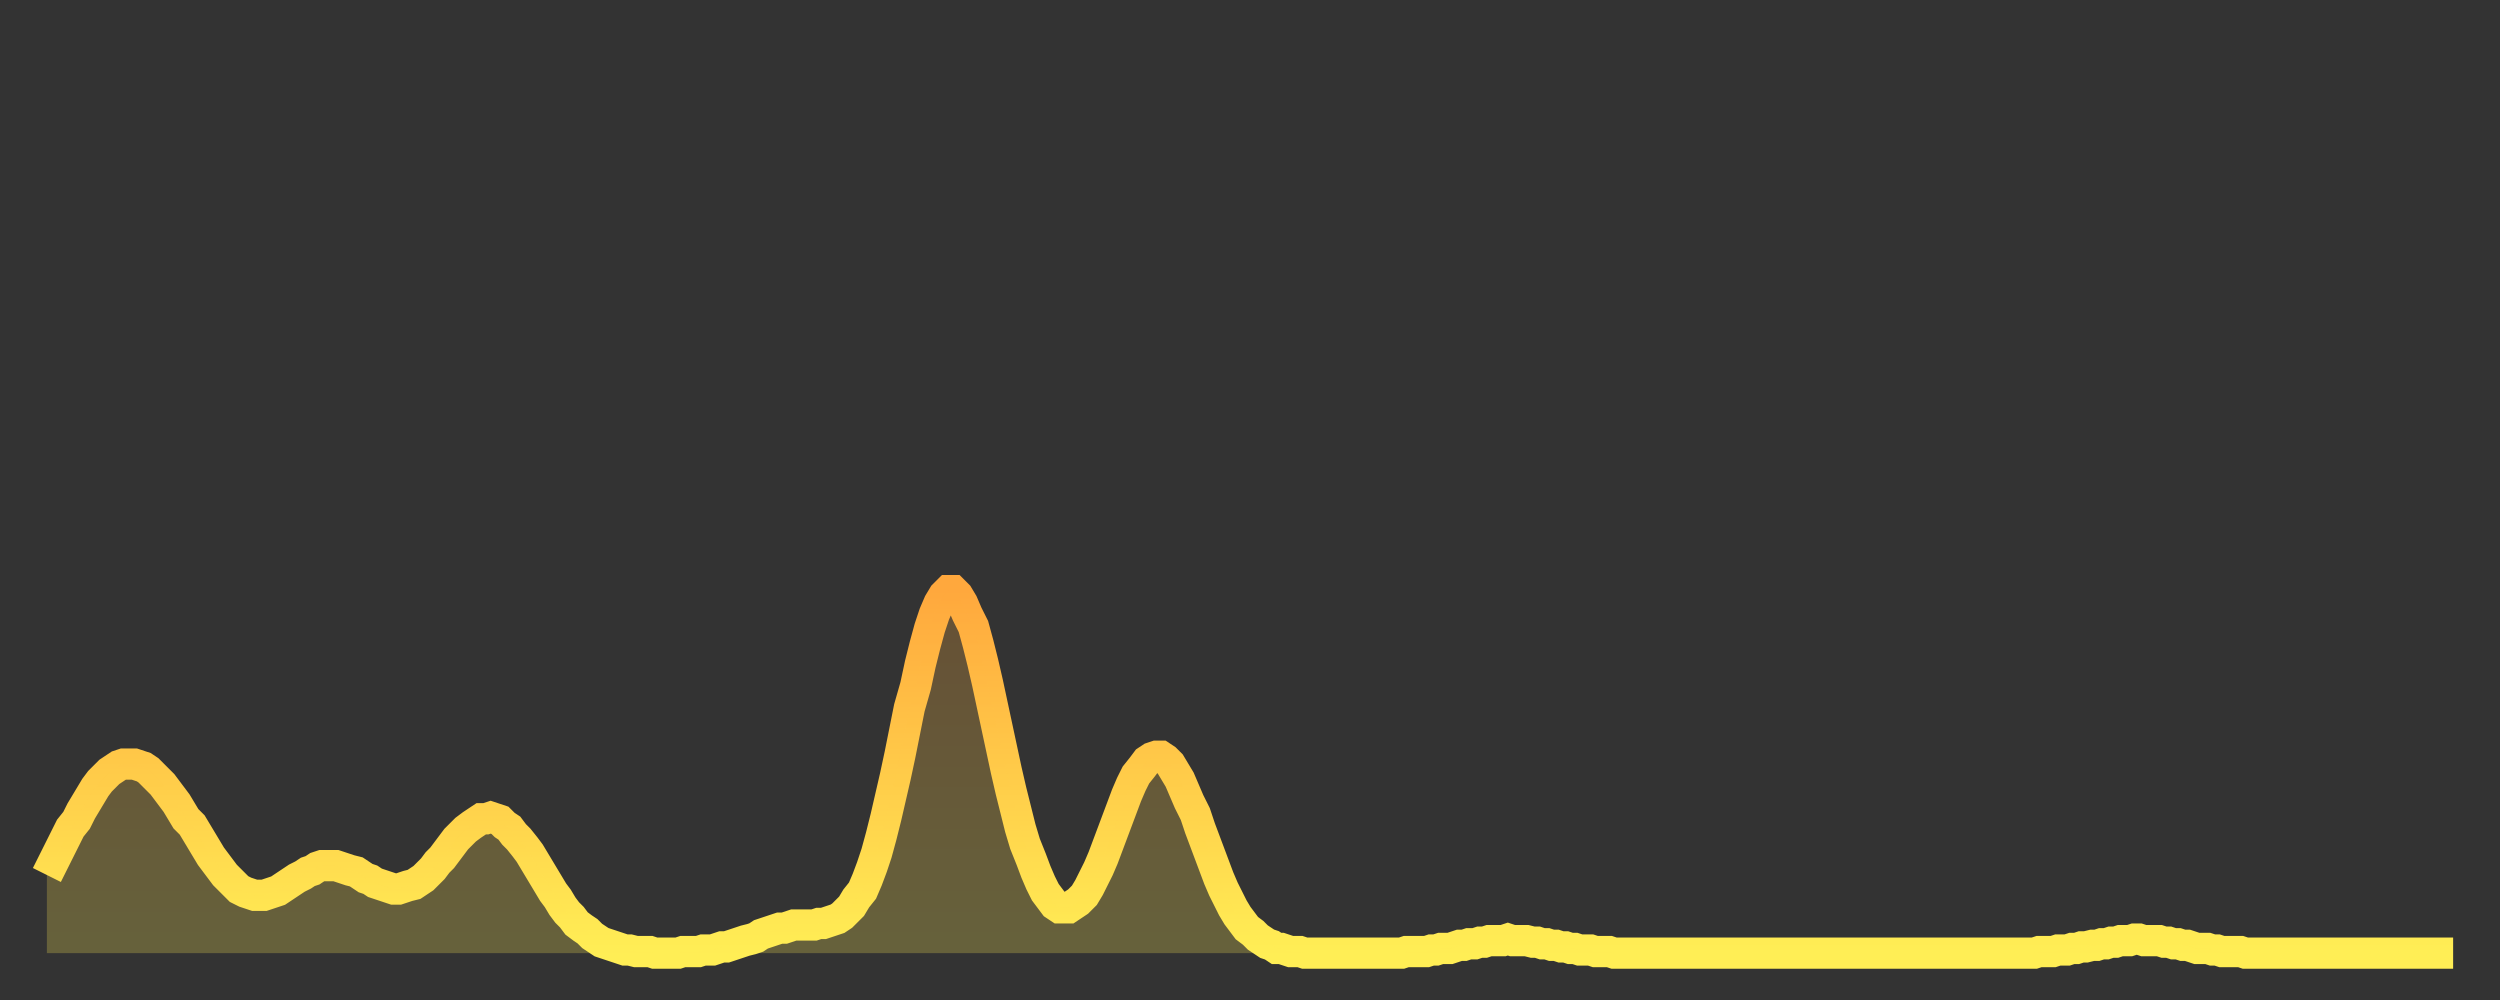
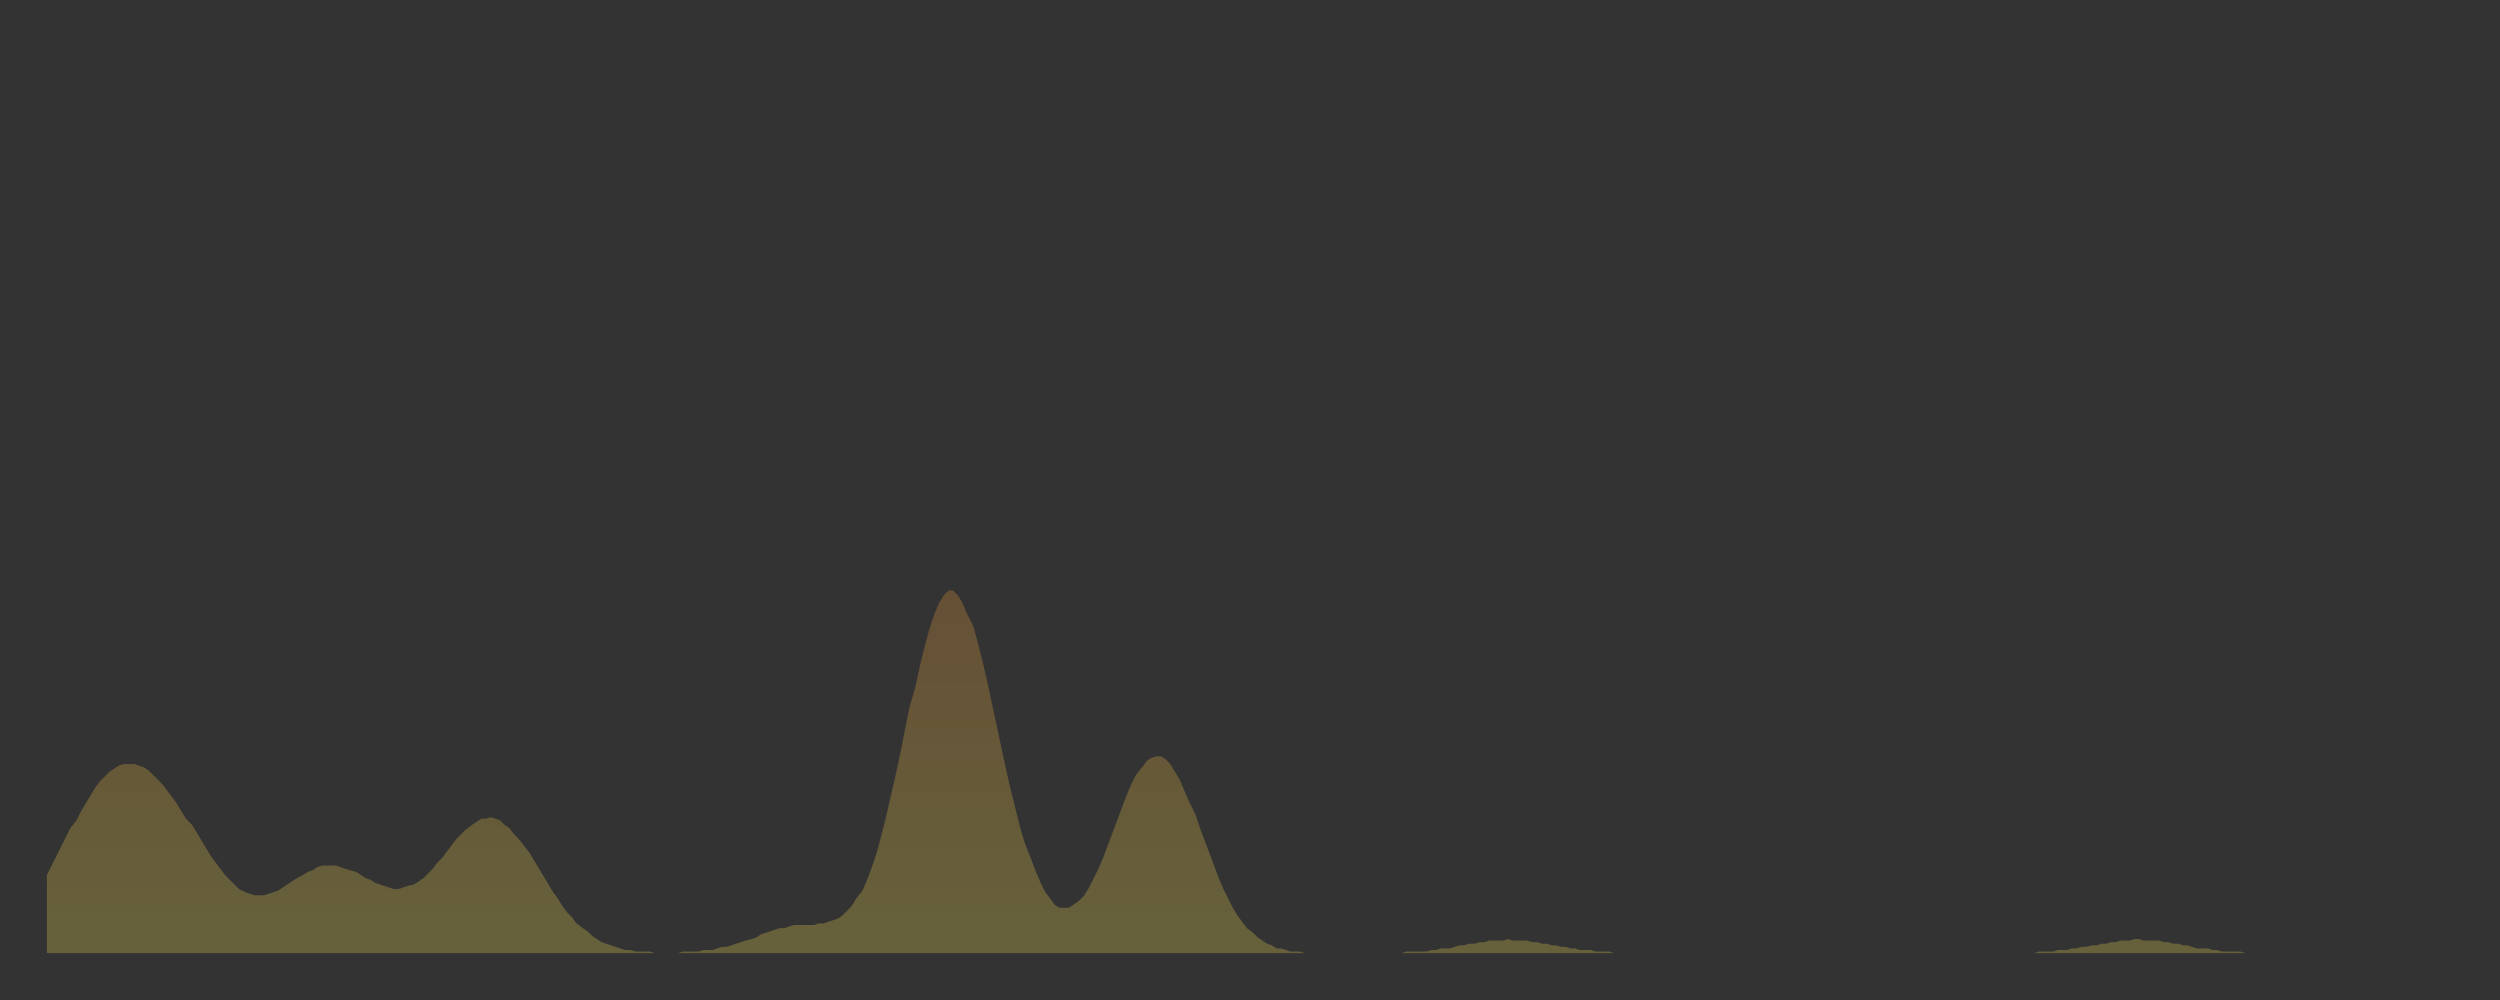
<svg xmlns="http://www.w3.org/2000/svg" baseProfile="full" height="64" version="1.1" width="160">
  <rect width="100%" height="100%" fill="#333333" stroke="none" />
  <defs>
    <linearGradient id="id74194" x1="0" x2="0" y1="0" y2="1">
      <stop offset="0%" stop-color="#ffa83d" />
      <stop offset="50%" stop-color="#ffcb49" />
      <stop offset="100%" stop-color="#ffee55" />
    </linearGradient>
  </defs>
  <g transform="translate(3,3)">
    <g>
-       <path d="M 0.0 53.0 0.3 52.4 0.6 51.8 0.9 51.2 1.2 50.6 1.5 50.0 1.9 49.5 2.2 48.9 2.5 48.4 2.8 47.9 3.1 47.4 3.4 47.0 3.7 46.7 4.0 46.4 4.3 46.2 4.6 46.0 4.9 45.9 5.2 45.9 5.6 45.9 5.9 46.0 6.2 46.1 6.5 46.3 6.8 46.6 7.1 46.9 7.4 47.2 7.7 47.6 8.0 48.0 8.3 48.4 8.6 48.9 8.9 49.4 9.3 49.8 9.6 50.3 9.9 50.8 10.2 51.3 10.5 51.8 10.8 52.2 11.1 52.6 11.4 53.0 11.7 53.3 12.0 53.6 12.3 53.9 12.7 54.1 13.0 54.2 13.3 54.3 13.6 54.3 13.9 54.3 14.2 54.2 14.5 54.1 14.8 54.0 15.1 53.8 15.4 53.6 15.7 53.4 16.0 53.2 16.4 53.0 16.7 52.8 17.0 52.7 17.3 52.5 17.6 52.4 17.9 52.4 18.2 52.4 18.5 52.4 18.8 52.5 19.1 52.6 19.4 52.7 19.8 52.8 20.1 53.0 20.4 53.2 20.7 53.3 21.0 53.5 21.3 53.6 21.6 53.7 21.9 53.8 22.2 53.9 22.5 53.9 22.8 53.8 23.1 53.7 23.5 53.6 23.8 53.4 24.1 53.2 24.4 52.9 24.7 52.6 25.0 52.2 25.3 51.9 25.6 51.5 25.9 51.1 26.2 50.7 26.5 50.4 26.8 50.1 27.2 49.8 27.5 49.6 27.8 49.4 28.1 49.4 28.4 49.3 28.7 49.4 29.0 49.5 29.3 49.8 29.6 50.0 29.9 50.4 30.2 50.7 30.6 51.2 30.9 51.6 31.2 52.1 31.5 52.6 31.8 53.1 32.1 53.6 32.4 54.1 32.7 54.5 33.0 55.0 33.3 55.4 33.6 55.7 33.9 56.1 34.3 56.4 34.6 56.6 34.9 56.9 35.2 57.1 35.5 57.3 35.8 57.4 36.1 57.5 36.4 57.6 36.7 57.7 37.0 57.8 37.3 57.8 37.7 57.9 38.0 57.9 38.3 57.9 38.6 57.9 38.9 58.0 39.2 58.0 39.5 58.0 39.8 58.0 40.1 58.0 40.4 58.0 40.7 57.9 41.0 57.9 41.4 57.9 41.7 57.9 42.0 57.8 42.3 57.8 42.6 57.8 42.9 57.7 43.2 57.6 43.5 57.6 43.8 57.5 44.1 57.4 44.4 57.3 44.7 57.2 45.1 57.1 45.4 57.0 45.7 56.8 46.0 56.7 46.3 56.6 46.6 56.5 46.9 56.4 47.2 56.4 47.5 56.3 47.8 56.2 48.1 56.2 48.5 56.2 48.8 56.2 49.1 56.2 49.4 56.1 49.7 56.1 50.0 56.0 50.3 55.9 50.6 55.8 50.9 55.6 51.2 55.3 51.5 55.0 51.8 54.5 52.2 54.0 52.5 53.3 52.8 52.5 53.1 51.6 53.4 50.5 53.7 49.3 54.0 48.0 54.3 46.7 54.6 45.3 54.9 43.8 55.2 42.3 55.6 40.9 55.9 39.5 56.2 38.3 56.5 37.2 56.8 36.3 57.1 35.6 57.4 35.1 57.7 34.8 58.0 34.8 58.3 35.1 58.6 35.6 58.9 36.3 59.3 37.1 59.6 38.2 59.9 39.4 60.2 40.7 60.5 42.1 60.8 43.5 61.1 44.9 61.4 46.3 61.7 47.6 62.0 48.8 62.3 50.0 62.6 51.0 63.0 52.0 63.3 52.8 63.6 53.5 63.9 54.1 64.2 54.5 64.5 54.9 64.8 55.1 65.1 55.1 65.4 55.1 65.7 54.9 66.0 54.7 66.4 54.3 66.7 53.8 67.0 53.2 67.3 52.6 67.6 51.9 67.9 51.1 68.2 50.3 68.5 49.5 68.8 48.7 69.1 47.9 69.4 47.2 69.7 46.6 70.1 46.1 70.4 45.7 70.7 45.5 71.0 45.4 71.3 45.4 71.6 45.6 71.9 45.9 72.2 46.4 72.5 46.9 72.8 47.6 73.1 48.3 73.5 49.1 73.8 50.0 74.1 50.8 74.4 51.6 74.7 52.4 75.0 53.2 75.3 53.9 75.6 54.5 75.9 55.1 76.2 55.6 76.5 56.0 76.8 56.4 77.2 56.7 77.5 57.0 77.8 57.2 78.1 57.4 78.4 57.5 78.7 57.7 79.0 57.7 79.3 57.8 79.6 57.9 79.9 57.9 80.2 57.9 80.5 58.0 80.9 58.0 81.2 58.0 81.5 58.0 81.8 58.0 82.1 58.0 82.4 58.0 82.7 58.0 83.0 58.0 83.3 58.0 83.6 58.0 83.9 58.0 84.3 58.0 84.6 58.0 84.9 58.0 85.2 58.0 85.5 58.0 85.8 58.0 86.1 58.0 86.4 58.0 86.7 58.0 87.0 57.9 87.3 57.9 87.6 57.9 88.0 57.9 88.3 57.9 88.6 57.8 88.9 57.8 89.2 57.7 89.5 57.7 89.8 57.7 90.1 57.6 90.4 57.5 90.7 57.5 91.0 57.4 91.4 57.4 91.7 57.3 92.0 57.3 92.3 57.2 92.6 57.2 92.9 57.2 93.2 57.2 93.5 57.1 93.8 57.2 94.1 57.2 94.4 57.2 94.7 57.2 95.1 57.3 95.4 57.3 95.7 57.4 96.0 57.4 96.3 57.5 96.6 57.5 96.9 57.6 97.2 57.6 97.5 57.7 97.8 57.7 98.1 57.8 98.4 57.8 98.8 57.8 99.1 57.9 99.4 57.9 99.7 57.9 100.0 57.9 100.3 58.0 100.6 58.0 100.9 58.0 101.2 58.0 101.5 58.0 101.8 58.0 102.2 58.0 102.5 58.0 102.8 58.0 103.1 58.0 103.4 58.0 103.7 58.0 104.0 58.0 104.3 58.0 104.6 58.0 104.9 58.0 105.2 58.0 105.5 58.0 105.9 58.0 106.2 58.0 106.5 58.0 106.8 58.0 107.1 58.0 107.4 58.0 107.7 58.0 108.0 58.0 108.3 58.0 108.6 58.0 108.9 58.0 109.3 58.0 109.6 58.0 109.9 58.0 110.2 58.0 110.5 58.0 110.8 58.0 111.1 58.0 111.4 58.0 111.7 58.0 112.0 58.0 112.3 58.0 112.6 58.0 113.0 58.0 113.3 58.0 113.6 58.0 113.9 58.0 114.2 58.0 114.5 58.0 114.8 58.0 115.1 58.0 115.4 58.0 115.7 58.0 116.0 58.0 116.3 58.0 116.7 58.0 117.0 58.0 117.3 58.0 117.6 58.0 117.9 58.0 118.2 58.0 118.5 58.0 118.8 58.0 119.1 58.0 119.4 58.0 119.7 58.0 120.1 58.0 120.4 58.0 120.7 58.0 121.0 58.0 121.3 58.0 121.6 58.0 121.9 58.0 122.2 58.0 122.5 58.0 122.8 58.0 123.1 58.0 123.4 58.0 123.8 58.0 124.1 58.0 124.4 58.0 124.7 58.0 125.0 58.0 125.3 58.0 125.6 58.0 125.9 58.0 126.2 58.0 126.5 58.0 126.8 58.0 127.2 58.0 127.5 57.9 127.8 57.9 128.1 57.9 128.4 57.9 128.7 57.8 129.0 57.8 129.3 57.8 129.6 57.7 129.9 57.7 130.2 57.6 130.5 57.6 130.9 57.5 131.2 57.5 131.5 57.4 131.8 57.4 132.1 57.3 132.4 57.3 132.7 57.2 133.0 57.2 133.3 57.2 133.6 57.1 133.9 57.1 134.2 57.2 134.6 57.2 134.9 57.2 135.2 57.2 135.5 57.3 135.8 57.3 136.1 57.4 136.4 57.4 136.7 57.5 137.0 57.5 137.3 57.6 137.6 57.7 138.0 57.7 138.3 57.7 138.6 57.8 138.9 57.8 139.2 57.9 139.5 57.9 139.8 57.9 140.1 57.9 140.4 57.9 140.7 58.0 141.0 58.0 141.3 58.0 141.7 58.0 142.0 58.0 142.3 58.0 142.6 58.0 142.9 58.0 143.2 58.0 143.5 58.0 143.8 58.0 144.1 58.0 144.4 58.0 144.7 58.0 145.1 58.0 145.4 58.0 145.7 58.0 146.0 58.0 146.3 58.0 146.6 58.0 146.9 58.0 147.2 58.0 147.5 58.0 147.8 58.0 148.1 58.0 148.4 58.0 148.8 58.0 149.1 58.0 149.4 58.0 149.7 58.0 150.0 58.0 150.3 58.0 150.6 58.0 150.9 58.0 151.2 58.0 151.5 58.0 151.8 58.0 152.1 58.0 152.5 58.0 152.8 58.0 153.1 58.0 153.4 58.0 153.7 58.0 154.0 58.0" fill="none" id="graph-curve" opacity="1" stroke="url(#id74194)" stroke-width="2" />
      <path d="M 0 58 L 0.0 53.0 0.3 52.4 0.6 51.8 0.9 51.2 1.2 50.6 1.5 50.0 1.9 49.5 2.2 48.9 2.5 48.4 2.8 47.9 3.1 47.4 3.4 47.0 3.7 46.7 4.0 46.4 4.3 46.2 4.6 46.0 4.9 45.9 5.2 45.9 5.6 45.9 5.9 46.0 6.2 46.1 6.5 46.3 6.8 46.6 7.1 46.9 7.4 47.2 7.7 47.6 8.0 48.0 8.3 48.4 8.6 48.9 8.9 49.4 9.3 49.8 9.6 50.3 9.9 50.8 10.2 51.3 10.5 51.8 10.8 52.2 11.1 52.6 11.4 53.0 11.7 53.3 12.0 53.6 12.3 53.9 12.7 54.1 13.0 54.2 13.3 54.3 13.6 54.3 13.9 54.3 14.2 54.2 14.5 54.1 14.8 54.0 15.1 53.8 15.4 53.6 15.7 53.4 16.0 53.2 16.4 53.0 16.7 52.8 17.0 52.7 17.3 52.5 17.6 52.4 17.9 52.4 18.2 52.4 18.5 52.4 18.8 52.5 19.1 52.6 19.4 52.7 19.8 52.8 20.1 53.0 20.4 53.2 20.7 53.3 21.0 53.5 21.3 53.6 21.6 53.7 21.9 53.8 22.2 53.9 22.5 53.9 22.8 53.8 23.1 53.7 23.5 53.6 23.8 53.4 24.1 53.2 24.4 52.9 24.7 52.6 25.0 52.2 25.3 51.9 25.6 51.5 25.9 51.1 26.2 50.7 26.5 50.4 26.8 50.1 27.2 49.8 27.5 49.6 27.8 49.4 28.1 49.4 28.4 49.3 28.7 49.4 29.0 49.5 29.3 49.8 29.6 50.0 29.9 50.4 30.2 50.7 30.6 51.2 30.9 51.6 31.2 52.1 31.5 52.6 31.8 53.1 32.1 53.6 32.4 54.1 32.7 54.5 33.0 55.0 33.3 55.4 33.6 55.7 33.9 56.1 34.3 56.4 34.6 56.6 34.9 56.9 35.2 57.1 35.5 57.3 35.8 57.4 36.1 57.5 36.4 57.6 36.7 57.7 37.0 57.8 37.3 57.8 37.7 57.9 38.0 57.9 38.3 57.9 38.6 57.9 38.9 58.0 39.2 58.0 39.5 58.0 39.8 58.0 40.1 58.0 40.4 58.0 40.7 57.9 41.0 57.9 41.4 57.9 41.7 57.9 42.0 57.8 42.3 57.8 42.6 57.8 42.9 57.7 43.2 57.6 43.5 57.6 43.8 57.5 44.1 57.4 44.4 57.3 44.7 57.2 45.1 57.1 45.4 57.0 45.7 56.8 46.0 56.7 46.3 56.6 46.6 56.5 46.9 56.4 47.2 56.4 47.5 56.3 47.8 56.2 48.1 56.2 48.5 56.2 48.8 56.2 49.1 56.2 49.4 56.1 49.7 56.1 50.0 56.0 50.3 55.9 50.6 55.8 50.9 55.6 51.2 55.3 51.5 55.0 51.8 54.5 52.2 54.0 52.5 53.3 52.8 52.5 53.1 51.6 53.4 50.5 53.7 49.3 54.0 48.0 54.3 46.7 54.6 45.3 54.9 43.8 55.2 42.3 55.6 40.9 55.9 39.5 56.2 38.3 56.5 37.2 56.8 36.3 57.1 35.6 57.4 35.1 57.7 34.8 58.0 34.8 58.3 35.1 58.6 35.6 58.9 36.3 59.3 37.1 59.6 38.2 59.9 39.4 60.2 40.7 60.5 42.1 60.8 43.5 61.1 44.9 61.4 46.3 61.7 47.6 62.0 48.8 62.3 50.0 62.6 51.0 63.0 52.0 63.3 52.8 63.6 53.5 63.9 54.1 64.2 54.5 64.5 54.9 64.8 55.1 65.1 55.1 65.4 55.1 65.7 54.9 66.0 54.7 66.4 54.3 66.7 53.8 67.0 53.2 67.3 52.6 67.6 51.9 67.9 51.1 68.2 50.3 68.5 49.5 68.8 48.7 69.1 47.9 69.4 47.2 69.7 46.6 70.1 46.1 70.4 45.7 70.7 45.5 71.0 45.4 71.3 45.4 71.6 45.6 71.9 45.9 72.2 46.4 72.5 46.9 72.8 47.6 73.1 48.3 73.5 49.1 73.8 50.0 74.1 50.8 74.4 51.6 74.7 52.4 75.0 53.2 75.3 53.9 75.6 54.5 75.9 55.1 76.2 55.6 76.5 56.0 76.8 56.4 77.2 56.7 77.5 57.0 77.8 57.2 78.1 57.4 78.4 57.5 78.7 57.7 79.0 57.7 79.3 57.8 79.6 57.9 79.9 57.9 80.2 57.9 80.5 58.0 80.9 58.0 81.2 58.0 81.5 58.0 81.8 58.0 82.1 58.0 82.4 58.0 82.7 58.0 83.0 58.0 83.3 58.0 83.6 58.0 83.9 58.0 84.3 58.0 84.6 58.0 84.9 58.0 85.2 58.0 85.5 58.0 85.8 58.0 86.1 58.0 86.4 58.0 86.7 58.0 87.0 57.9 87.3 57.9 87.6 57.9 88.0 57.9 88.3 57.9 88.6 57.8 88.9 57.8 89.2 57.7 89.5 57.7 89.8 57.7 90.1 57.6 90.4 57.5 90.7 57.5 91.0 57.4 91.4 57.4 91.7 57.3 92.0 57.3 92.3 57.2 92.6 57.2 92.9 57.2 93.2 57.2 93.5 57.1 93.8 57.2 94.1 57.2 94.4 57.2 94.7 57.2 95.1 57.3 95.4 57.3 95.7 57.4 96.0 57.4 96.3 57.5 96.6 57.5 96.9 57.6 97.2 57.6 97.5 57.7 97.8 57.7 98.1 57.8 98.4 57.8 98.8 57.8 99.1 57.9 99.4 57.9 99.7 57.9 100.0 57.9 100.3 58.0 100.6 58.0 100.9 58.0 101.2 58.0 101.5 58.0 101.8 58.0 102.2 58.0 102.5 58.0 102.8 58.0 103.1 58.0 103.4 58.0 103.7 58.0 104.0 58.0 104.3 58.0 104.6 58.0 104.9 58.0 105.2 58.0 105.5 58.0 105.9 58.0 106.2 58.0 106.5 58.0 106.8 58.0 107.1 58.0 107.4 58.0 107.7 58.0 108.0 58.0 108.3 58.0 108.6 58.0 108.9 58.0 109.3 58.0 109.6 58.0 109.9 58.0 110.2 58.0 110.5 58.0 110.8 58.0 111.1 58.0 111.4 58.0 111.7 58.0 112.0 58.0 112.3 58.0 112.6 58.0 113.0 58.0 113.3 58.0 113.6 58.0 113.9 58.0 114.2 58.0 114.5 58.0 114.8 58.0 115.1 58.0 115.4 58.0 115.7 58.0 116.0 58.0 116.3 58.0 116.7 58.0 117.0 58.0 117.3 58.0 117.6 58.0 117.9 58.0 118.2 58.0 118.5 58.0 118.8 58.0 119.1 58.0 119.4 58.0 119.7 58.0 120.1 58.0 120.4 58.0 120.7 58.0 121.0 58.0 121.3 58.0 121.6 58.0 121.9 58.0 122.2 58.0 122.5 58.0 122.8 58.0 123.1 58.0 123.4 58.0 123.8 58.0 124.1 58.0 124.4 58.0 124.7 58.0 125.0 58.0 125.3 58.0 125.6 58.0 125.9 58.0 126.2 58.0 126.5 58.0 126.8 58.0 127.2 58.0 127.5 57.9 127.8 57.9 128.1 57.9 128.4 57.9 128.7 57.8 129.0 57.8 129.3 57.8 129.6 57.7 129.9 57.7 130.2 57.6 130.5 57.6 130.9 57.5 131.2 57.5 131.5 57.4 131.8 57.4 132.1 57.3 132.4 57.3 132.7 57.2 133.0 57.2 133.3 57.2 133.6 57.1 133.9 57.1 134.2 57.2 134.6 57.2 134.9 57.2 135.2 57.2 135.5 57.3 135.8 57.3 136.1 57.4 136.4 57.4 136.7 57.5 137.0 57.5 137.3 57.6 137.6 57.7 138.0 57.7 138.3 57.7 138.6 57.8 138.9 57.8 139.2 57.9 139.5 57.9 139.8 57.9 140.1 57.9 140.4 57.9 140.7 58.0 141.0 58.0 141.3 58.0 141.7 58.0 142.0 58.0 142.3 58.0 142.6 58.0 142.9 58.0 143.2 58.0 143.5 58.0 143.8 58.0 144.1 58.0 144.4 58.0 144.7 58.0 145.1 58.0 145.4 58.0 145.7 58.0 146.0 58.0 146.3 58.0 146.6 58.0 146.9 58.0 147.2 58.0 147.5 58.0 147.8 58.0 148.1 58.0 148.4 58.0 148.8 58.0 149.1 58.0 149.4 58.0 149.7 58.0 150.0 58.0 150.3 58.0 150.6 58.0 150.9 58.0 151.2 58.0 151.5 58.0 151.8 58.0 152.1 58.0 152.5 58.0 152.8 58.0 153.1 58.0 153.4 58.0 153.7 58.0 154.0 58.0 154 58" fill="url(#id74194)" fill-opacity=".25" id="graph-shadow" />
    </g>
  </g>
</svg>